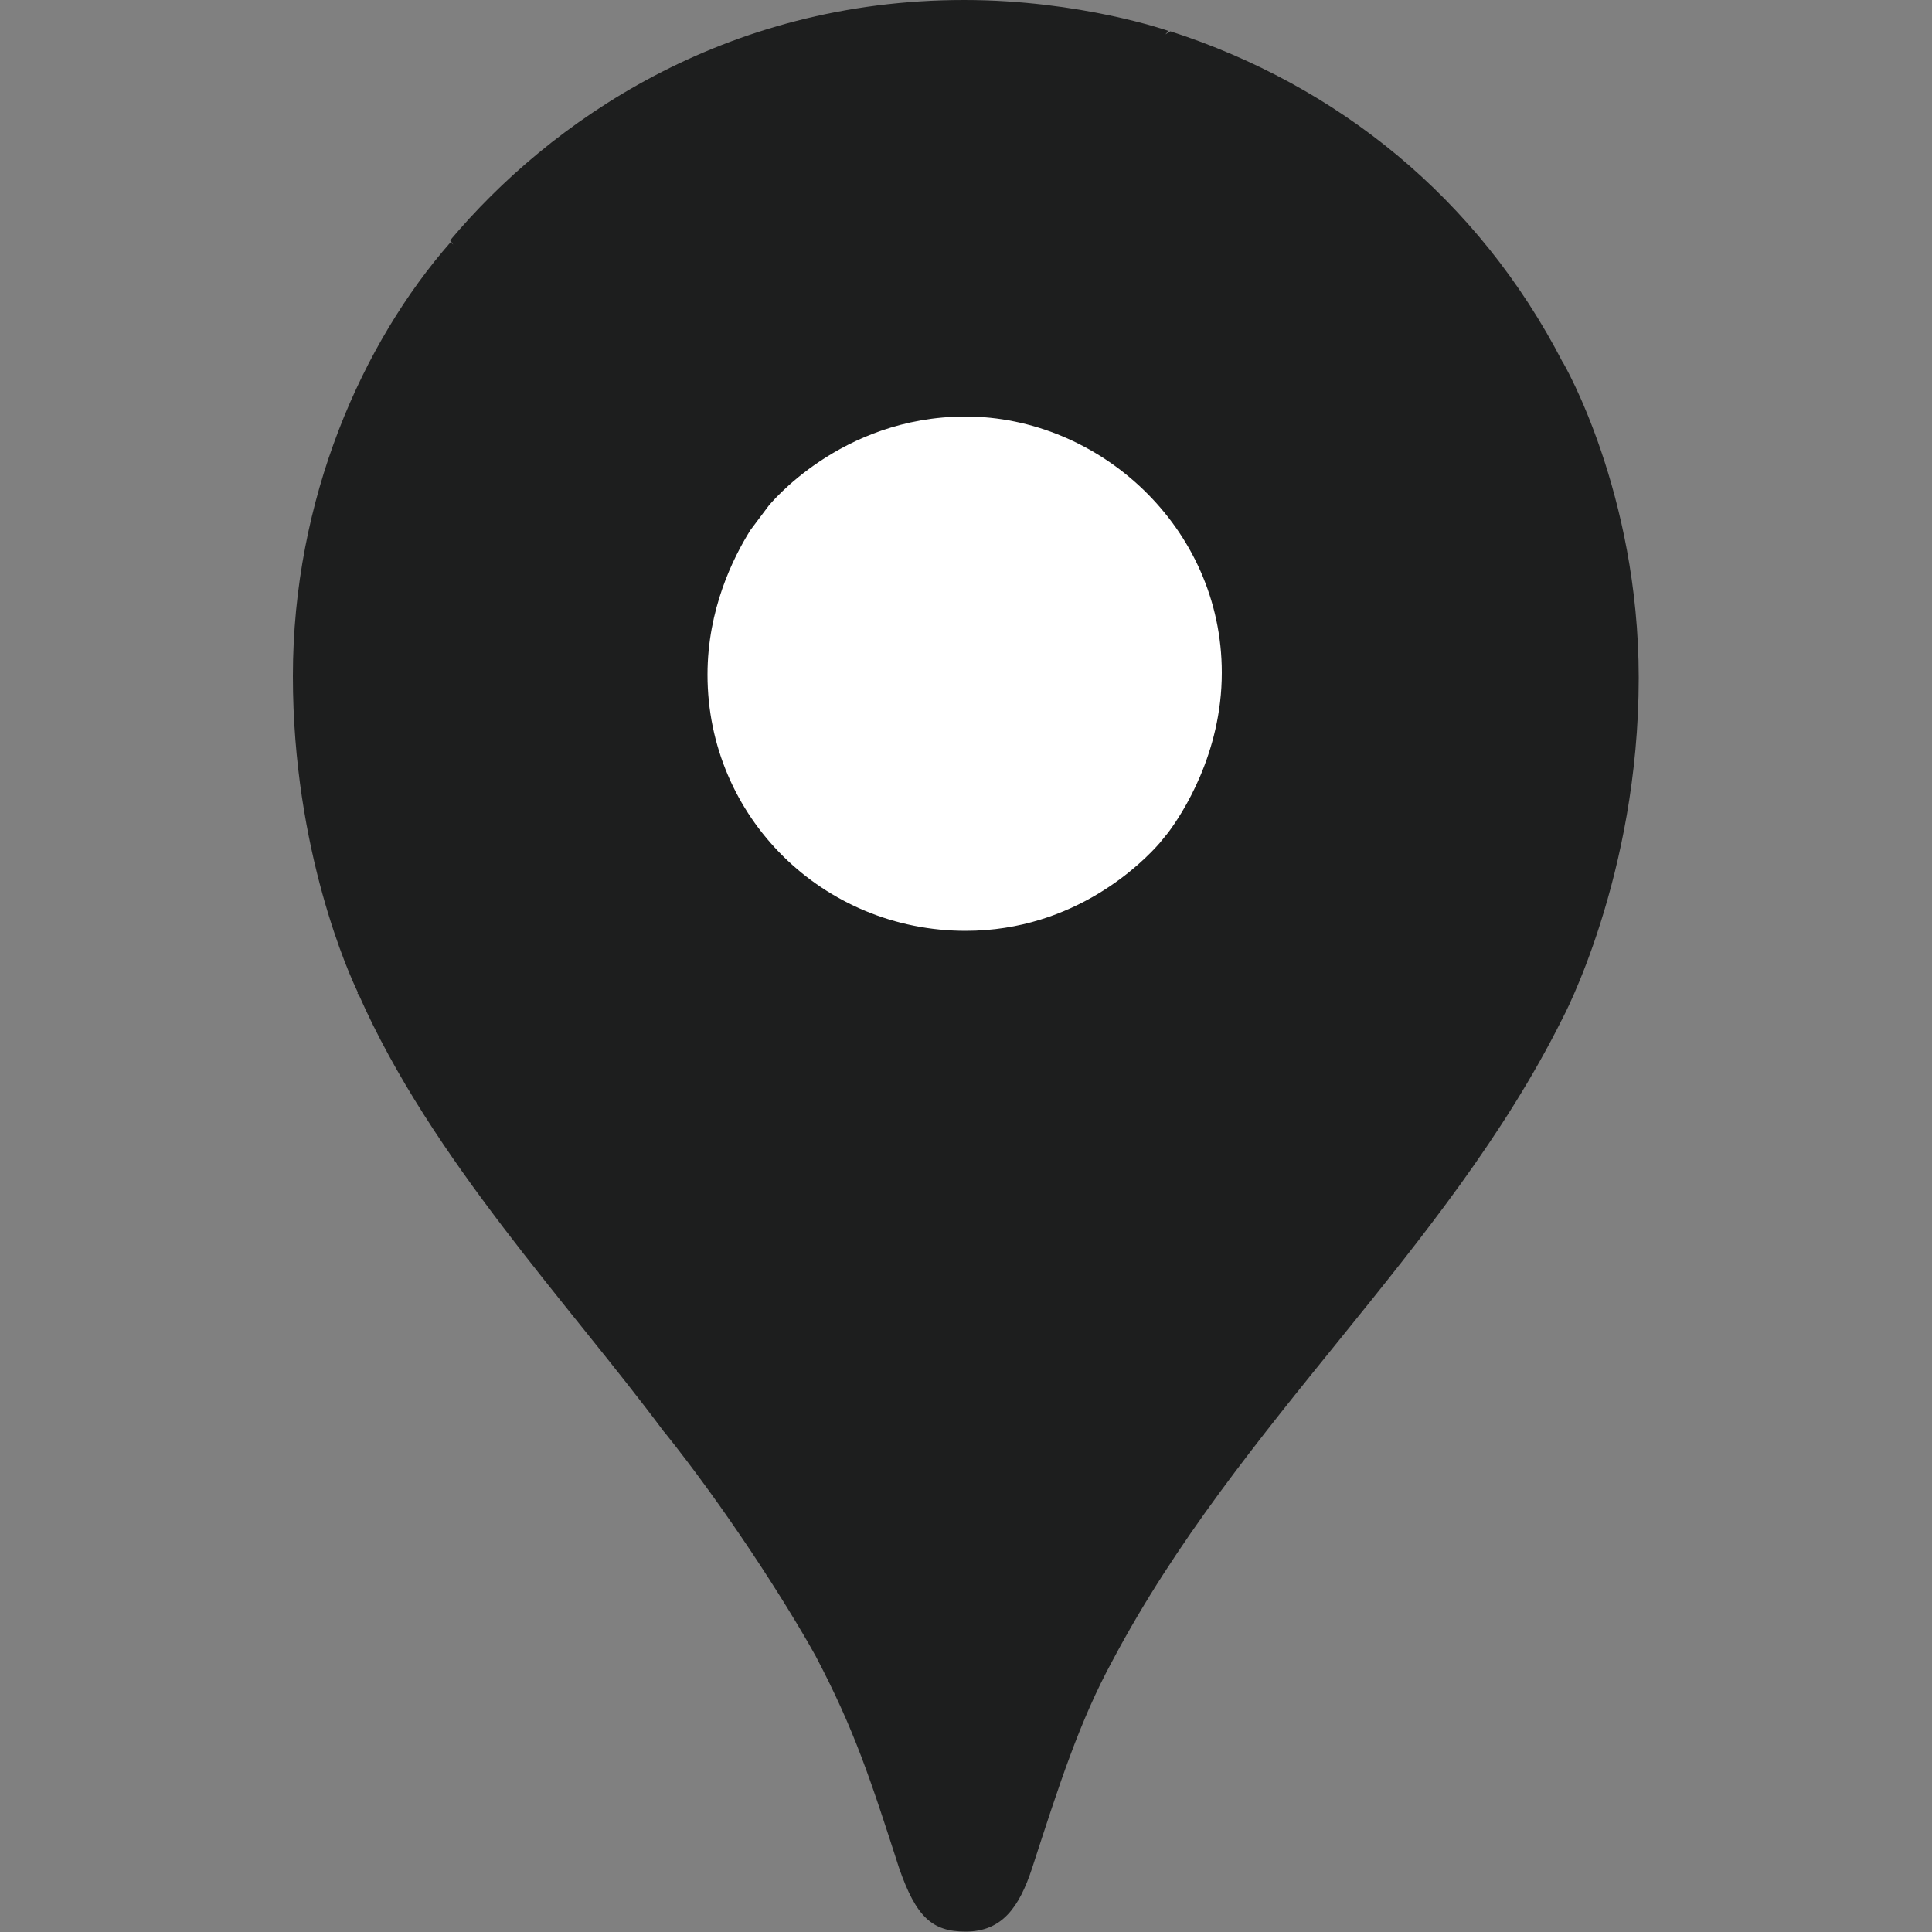
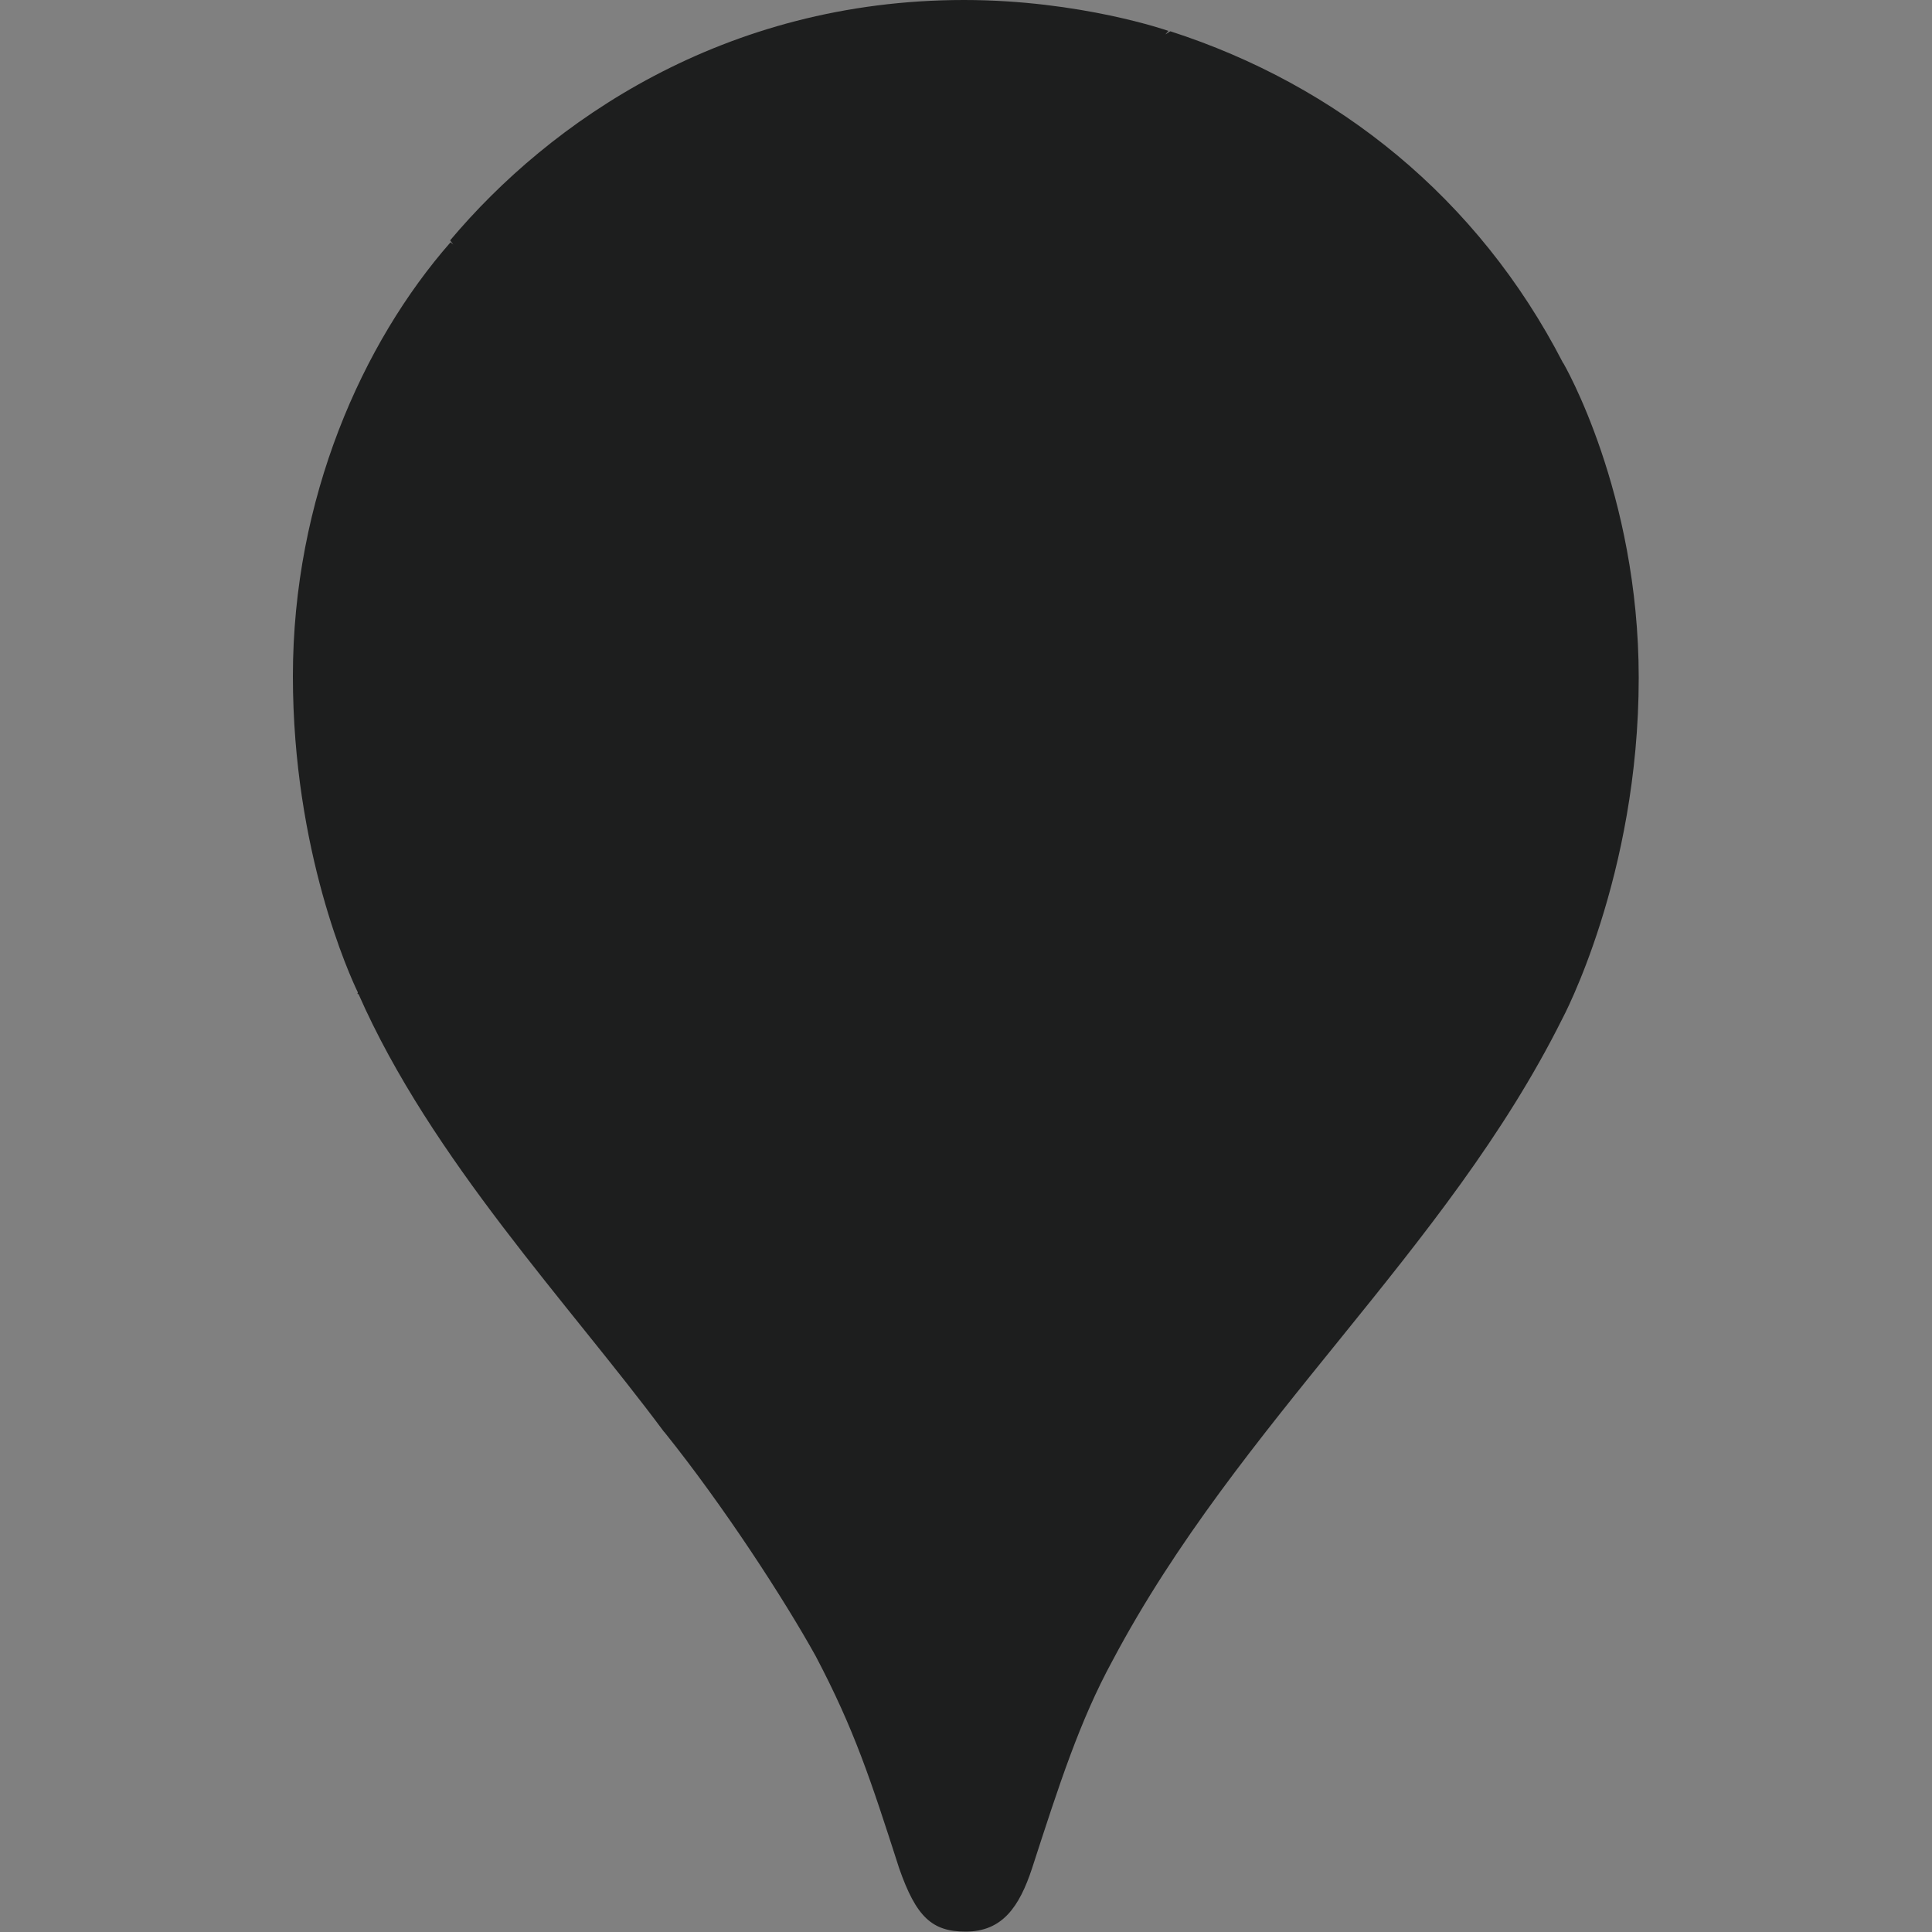
<svg xmlns="http://www.w3.org/2000/svg" version="1.1" x="0px" y="0px" viewBox="0 0 50 50" style="enable-background:new 0 0 50 50;" xml:space="preserve">
  <rect x="0" y="0" width="50" height="50" fill="#808080" stroke="none" />
  <style type="text/css">
	.st0{fill:#1D1E1E;}
	.st1{fill:#FFFFFF;}
	.st2{fill:#F1F2F2;}
	.st3{fill-rule:evenodd;clip-rule:evenodd;fill:#FFFFFF;}
	.st4{fill-rule:evenodd;clip-rule:evenodd;fill:#1D1E1E;}
	.st5{fill:#619CBC;}
	.st6{fill-rule:evenodd;clip-rule:evenodd;fill:#58150D;}
</style>
  <g id="Layer_1">
</g>
  <g id="Isolation_Mode">
    <g>
      <path class="st0" d="M17.2,37.07c-0.01-0.01-0.01-0.02-0.02-0.03" />
      <path class="st0" d="M17.2,37.07c1.54,1.92,3.1,4.33,3.91,5.79c1,1.9,1.42,3.19,2.16,5.49c0.44,1.26,0.85,1.64,1.72,1.64    c0.95,0,1.39-0.64,1.72-1.64c0.7-2.16,1.23-3.81,2.08-5.37c3.28-6.19,8.63-10.58,11.64-16.61c0,0,1.98-3.68,1.98-8.83    c0-4.8-1.95-8.14-1.95-8.14l-0.01-0.01c-2.2-4.27-5.85-7.19-10.16-8.58c-0.03,0.01-0.09,0.06-0.13,0.08l0.08-0.09    c0,0-2.28-0.8-5.29-0.8c-6.22,0-10.73,3.16-13.3,6.22c0.02,0.03,0.05,0.07,0.08,0.11l-0.07-0.06C9.38,8.87,7.58,12.9,7.58,17.5    c0,4.53,1.48,7.77,1.68,8.18c0,0.01,0,0.02-0.01,0.04l0.03,0.01c1.88,4.27,5.45,8.02,7.9,11.32L17.2,37.07z" />
-       <path class="st0" d="M30.28,0.8c0,0,0.01,0,0.01,0c0,0,0,0,0,0L30.28,0.8z" />
-       <polygon class="st0" points="11.64,6.23 11.64,6.22 11.64,6.21   " />
-       <path class="st1" d="M30.01,21.82c-0.42,0.48-2.17,2.27-5.02,2.27c-3.68,0-6.68-2.93-6.68-6.63c0-1.69,0.66-3.02,1.11-3.74    l0.48-0.64c-0.01,0.02,1.83-2.3,5.09-2.3c3.44,0,6.63,2.85,6.63,6.63c0,2.1-1.03,3.66-1.39,4.14L30.01,21.82z" />
    </g>
  </g>
</svg>